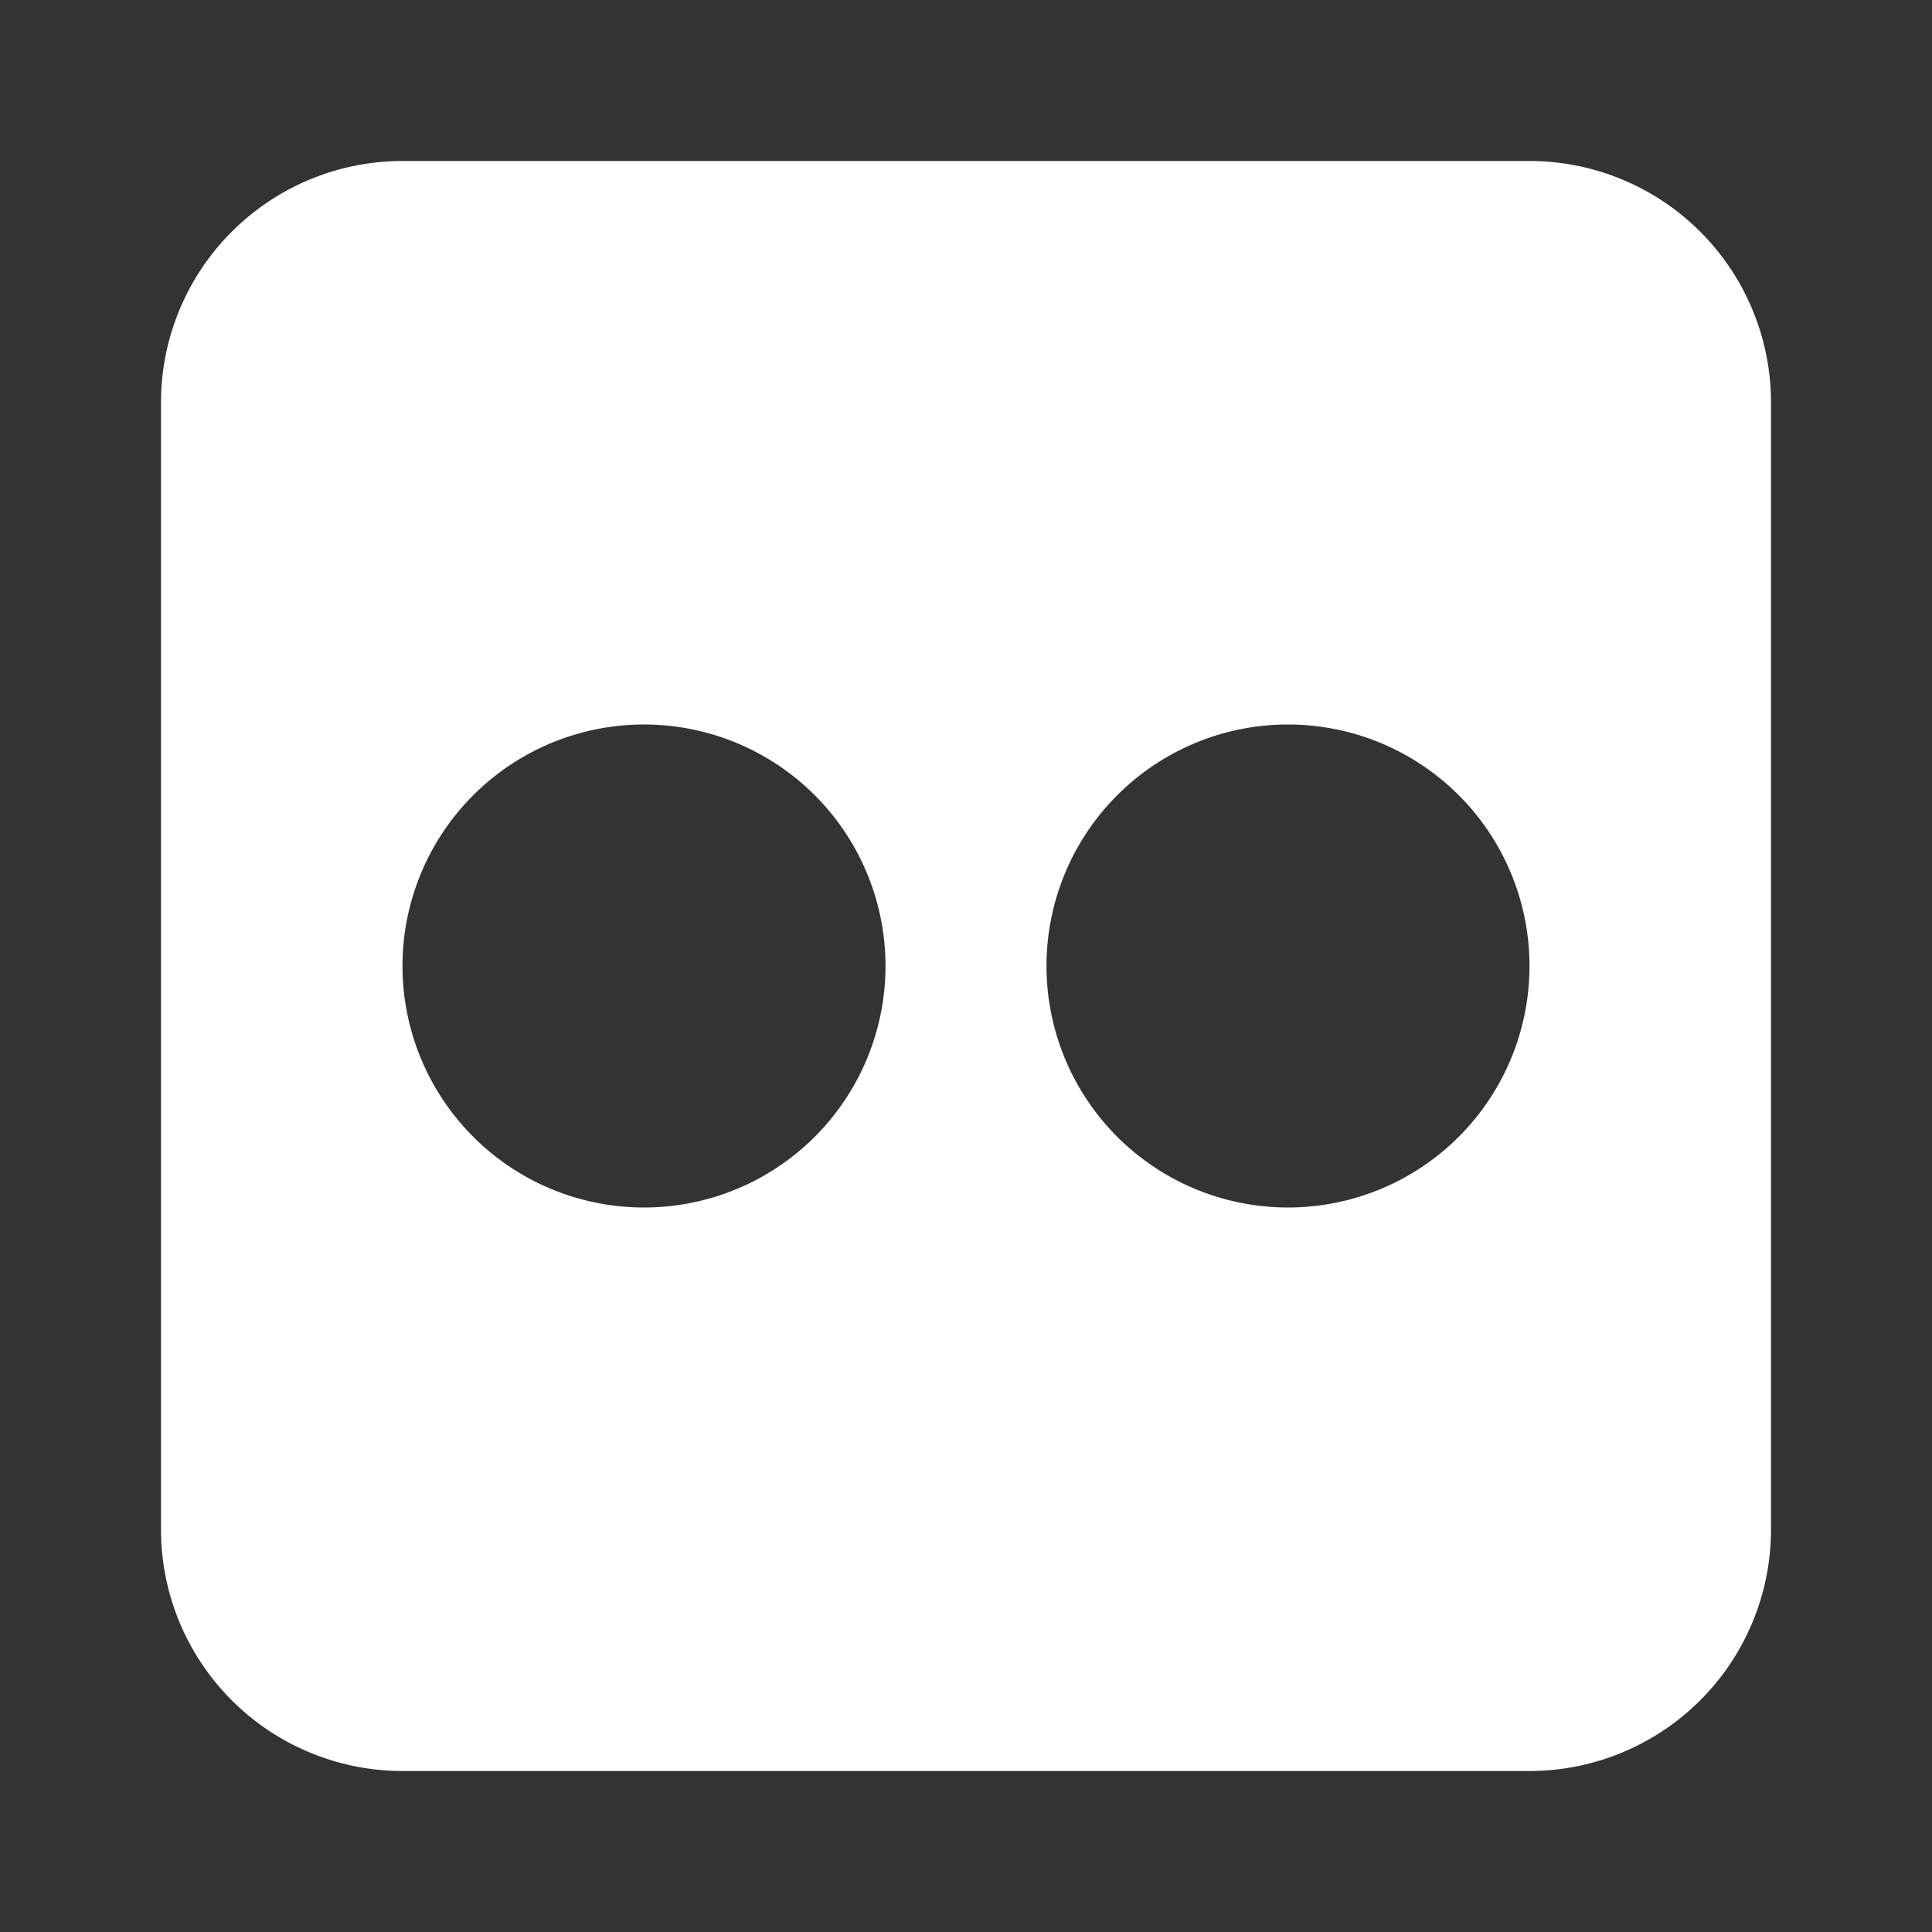
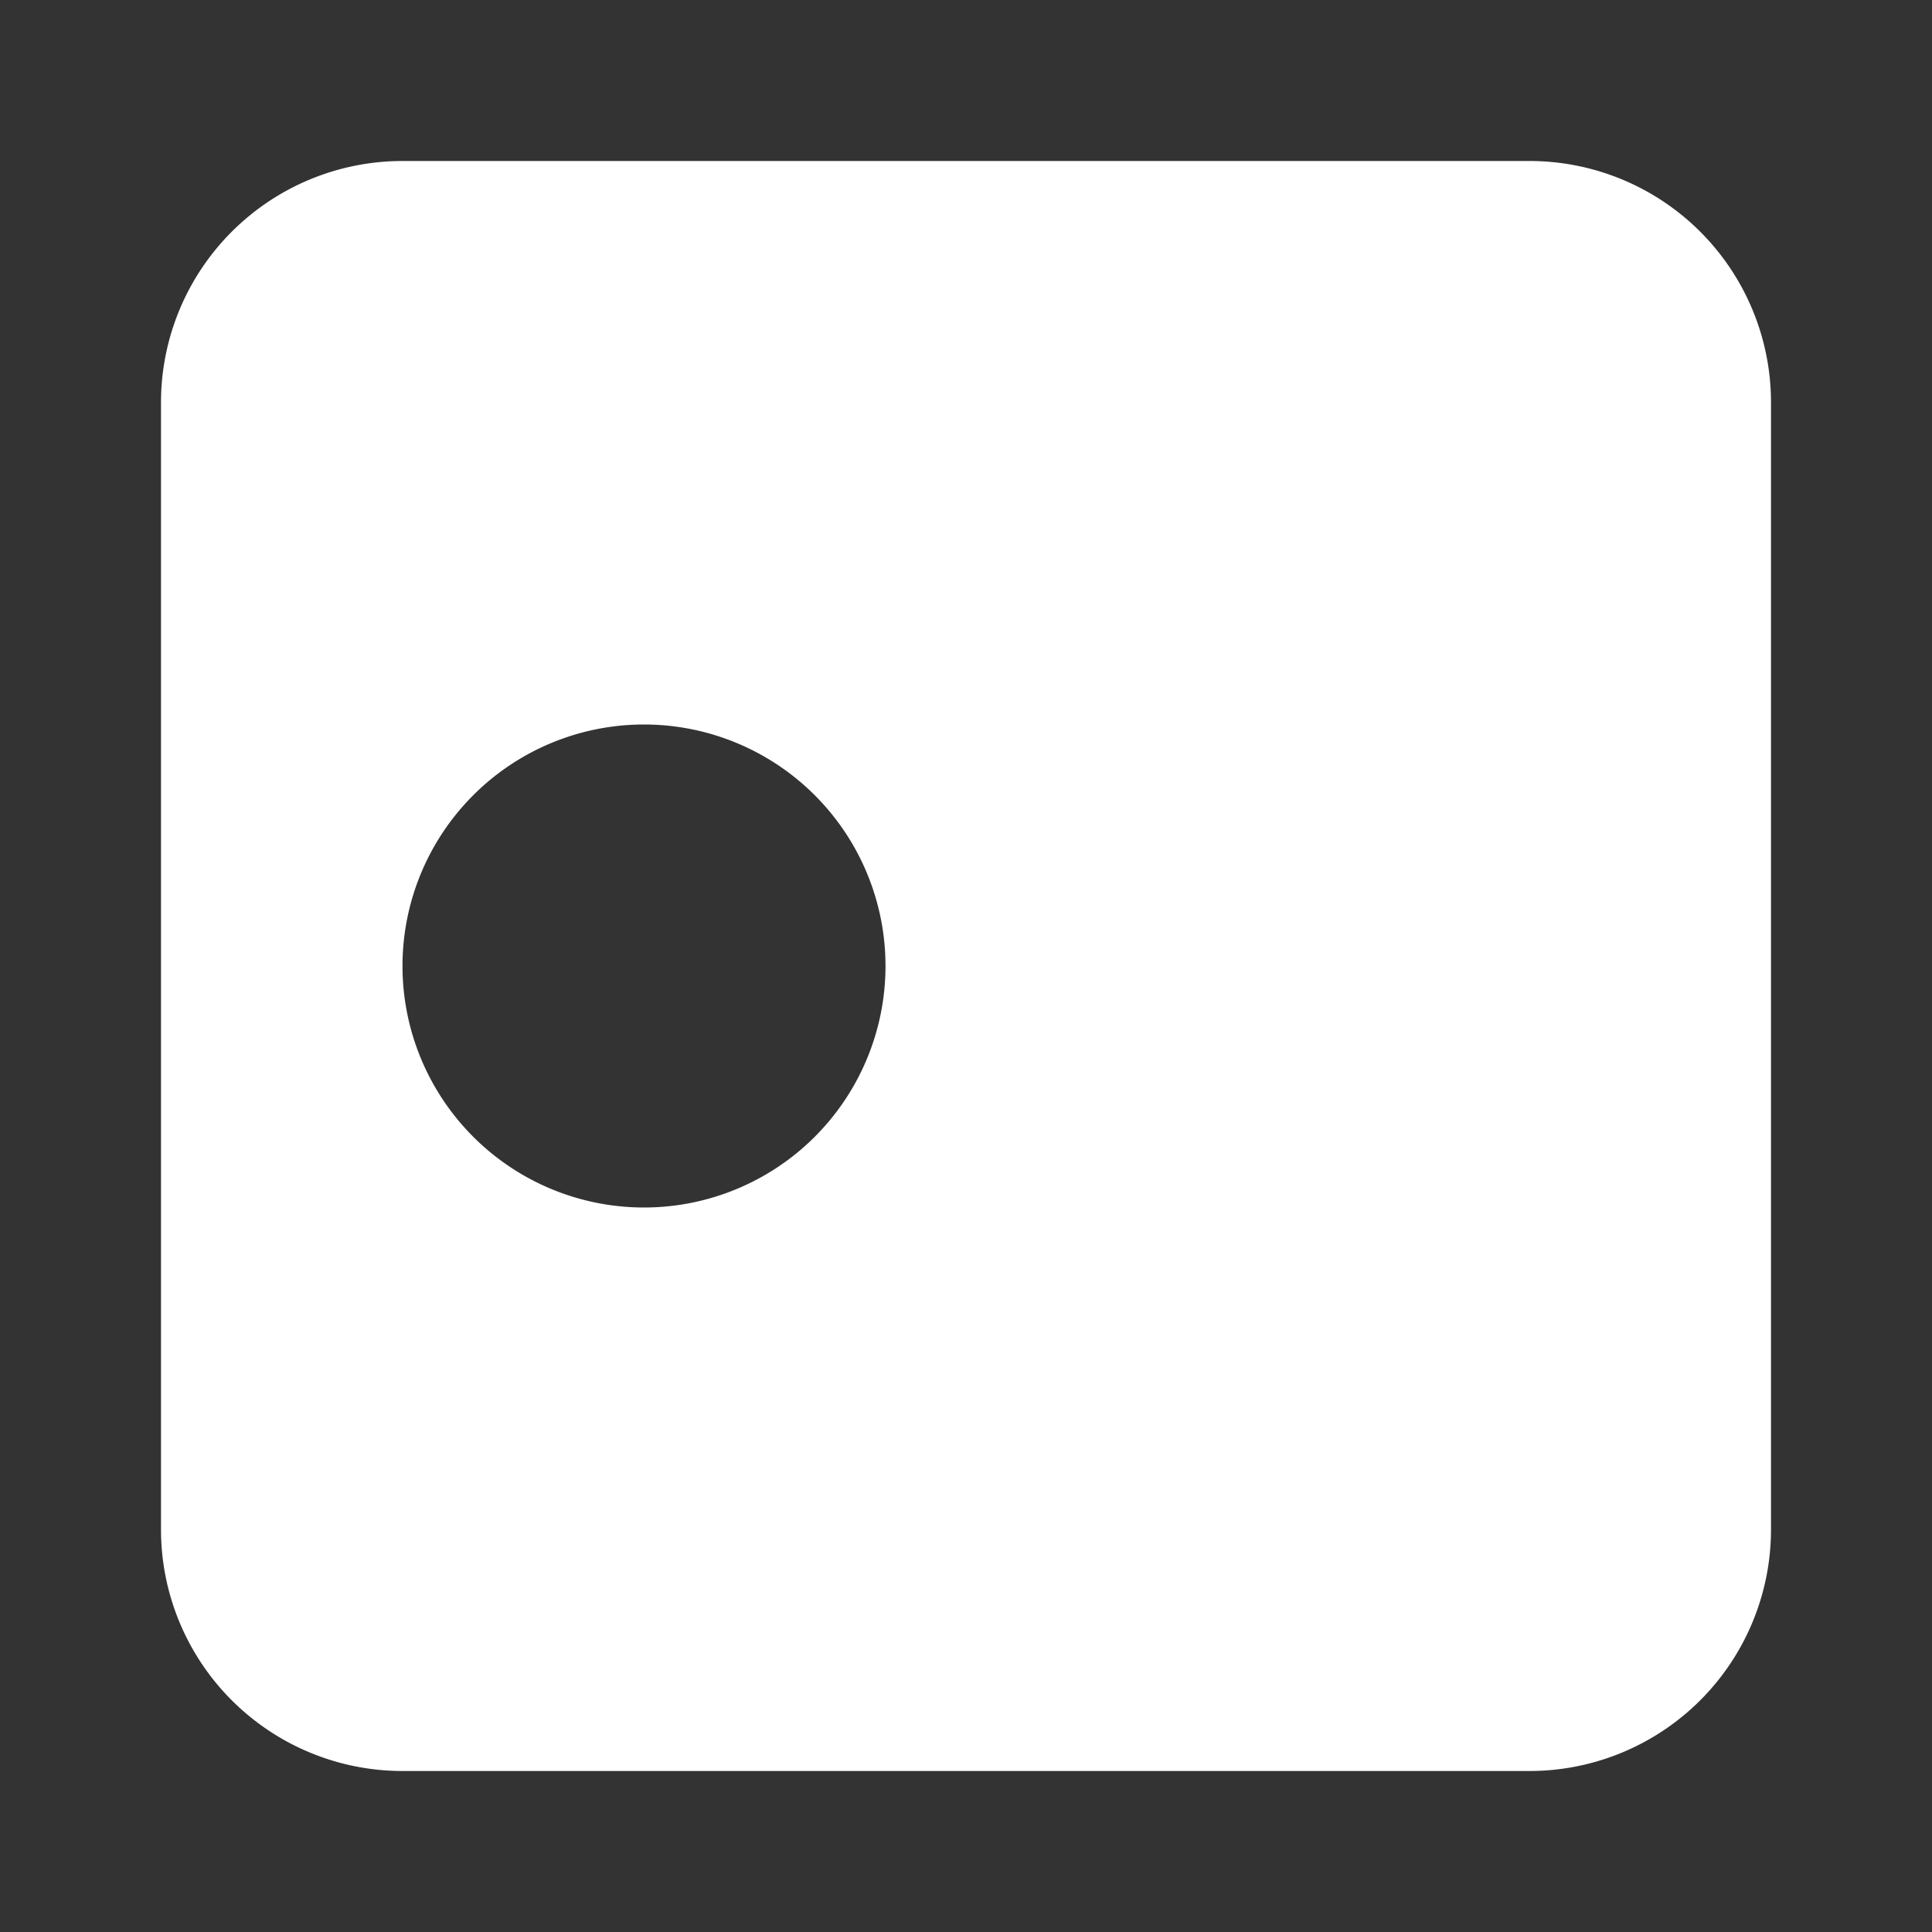
<svg xmlns="http://www.w3.org/2000/svg" viewBox="0 0 48 48">
  <rect x="0" y="0" width="48" height="48" fill="#333333" stroke="none" />
-   <path fill-rule="evenodd" clip-rule="evenodd" d="M4 10a6 6 0 0 1 6-6h28a6 6 0 0 1 6 6v28a6 6 0 0 1-6 6H10a6 6 0 0 1-6-6V10Zm12 20a6 6 0 1 0 0-12 6 6 0 0 0 0 12Zm22-6a6 6 0 1 1-12 0 6 6 0 0 1 12 0Z" fill="#fff" />
+   <path fill-rule="evenodd" clip-rule="evenodd" d="M4 10a6 6 0 0 1 6-6h28a6 6 0 0 1 6 6v28a6 6 0 0 1-6 6H10a6 6 0 0 1-6-6V10Zm12 20a6 6 0 1 0 0-12 6 6 0 0 0 0 12Zm22-6Z" fill="#fff" />
</svg>